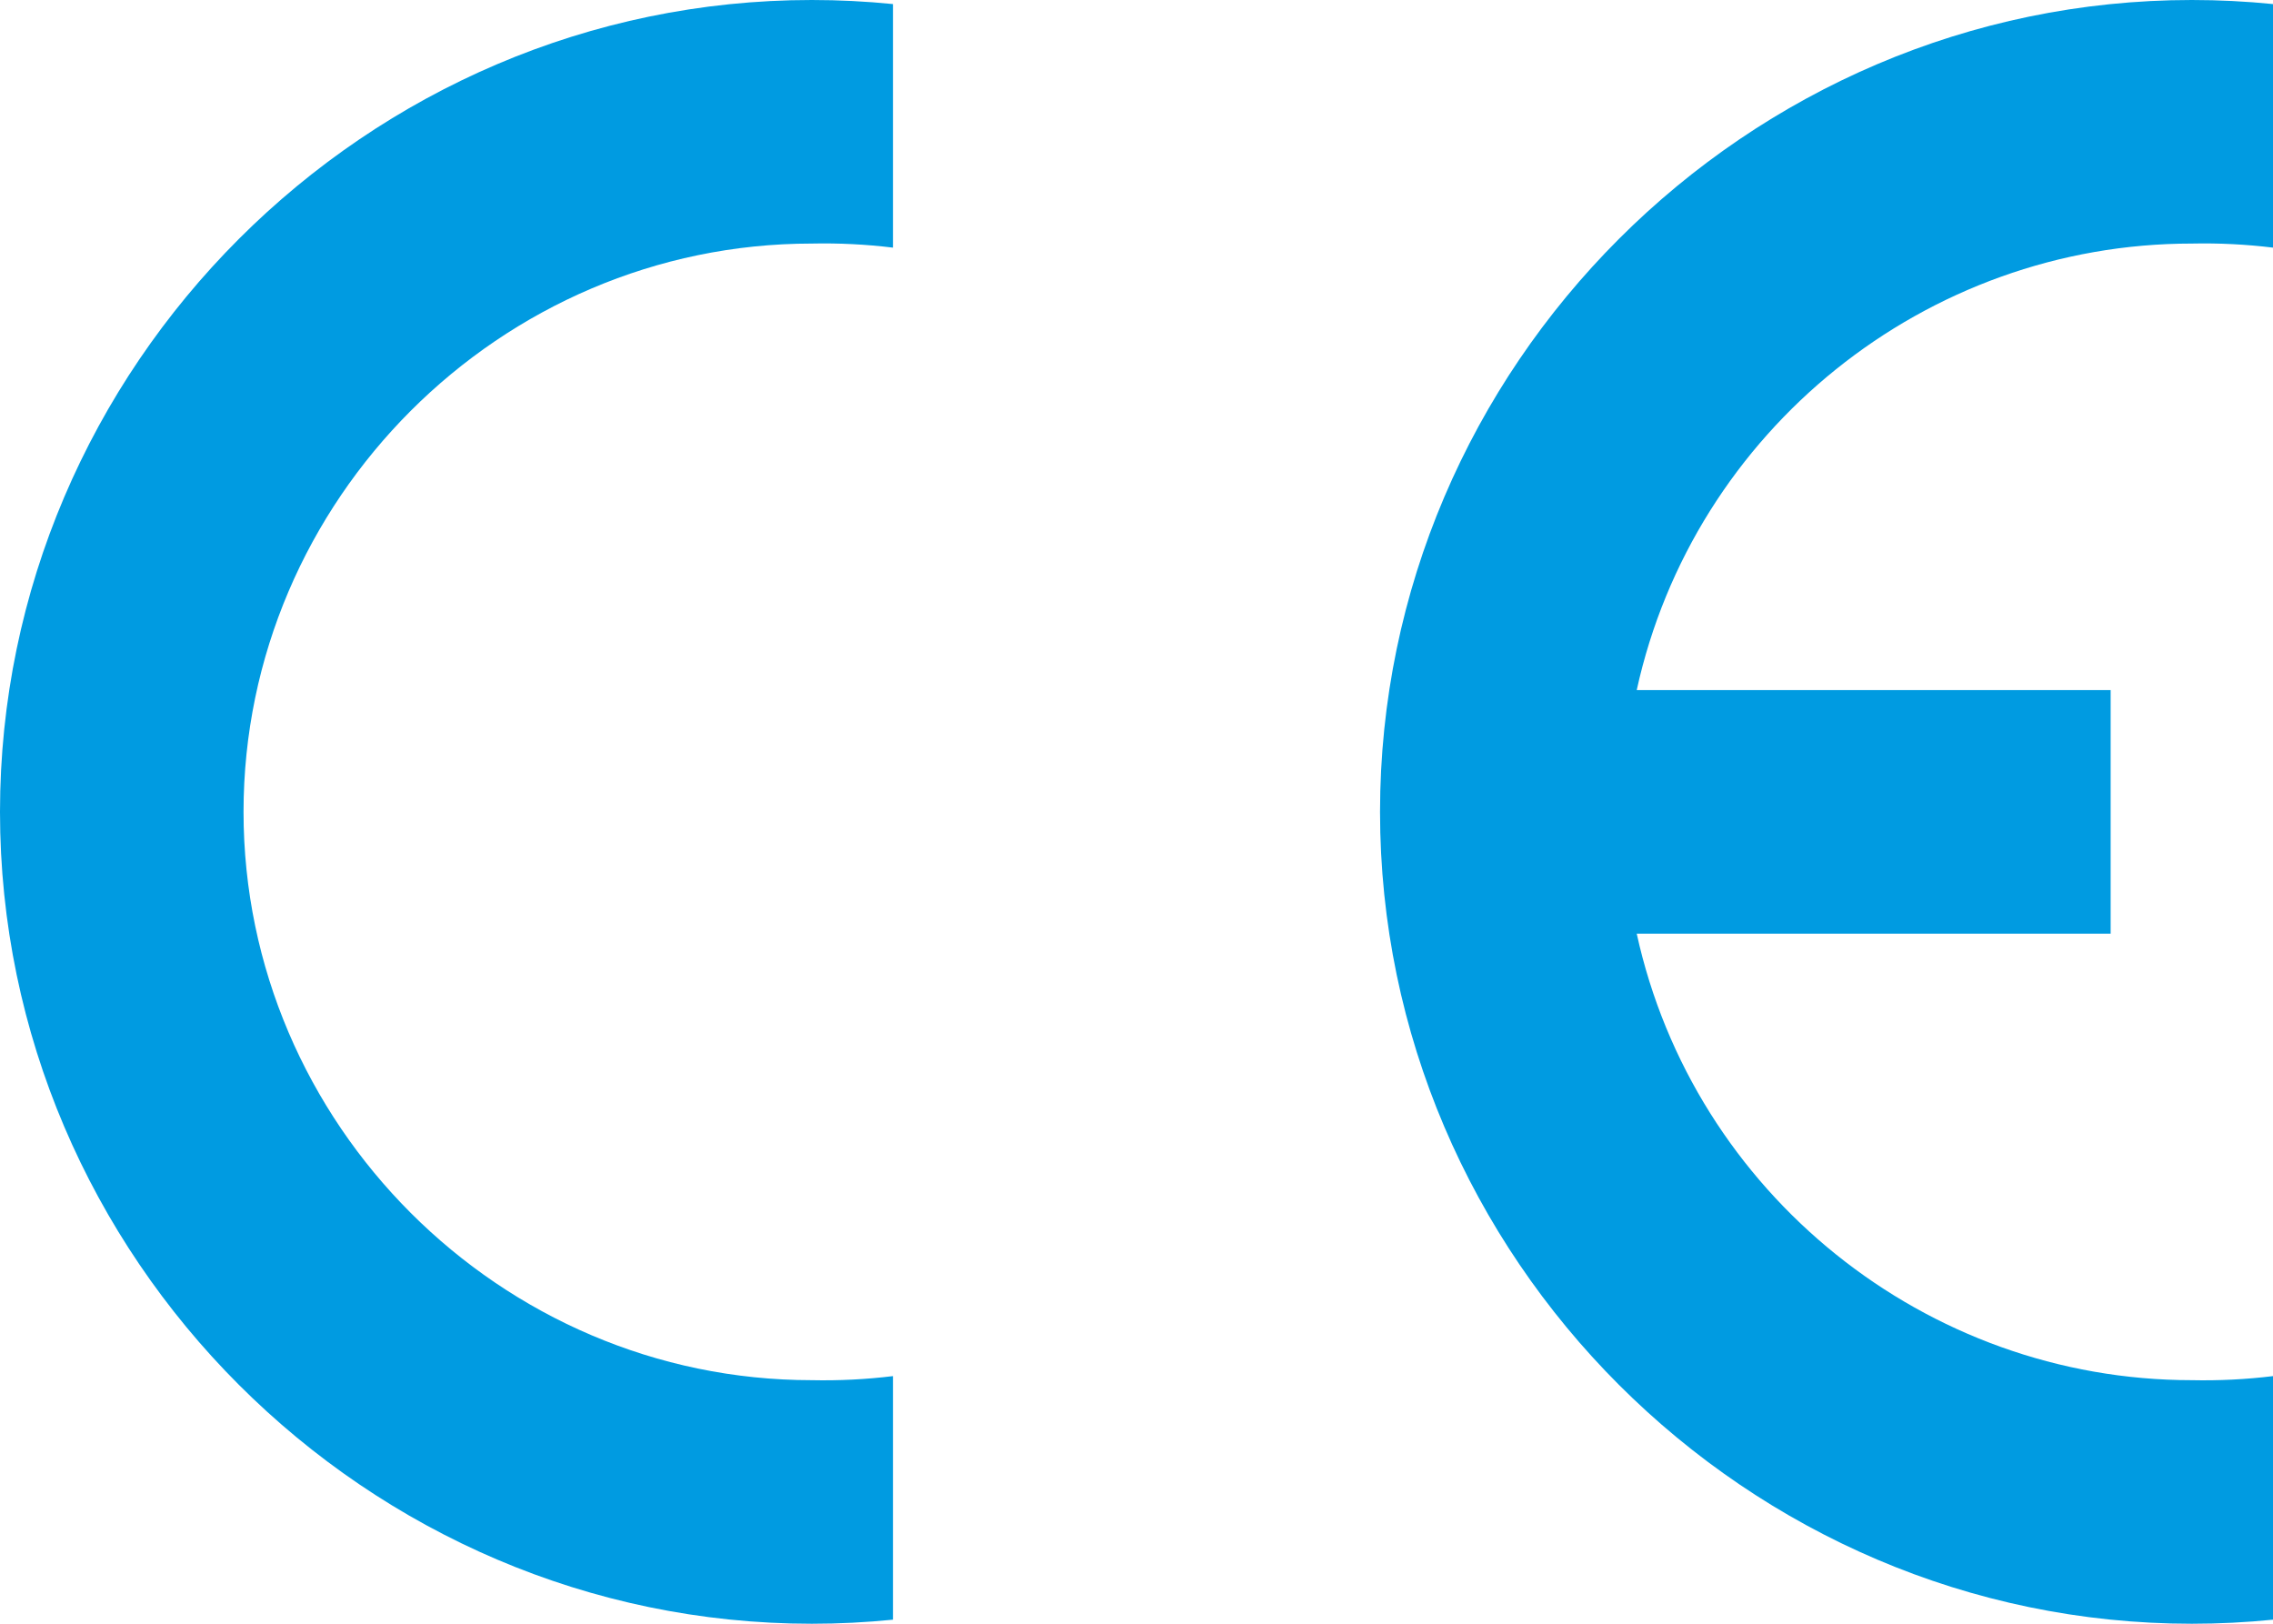
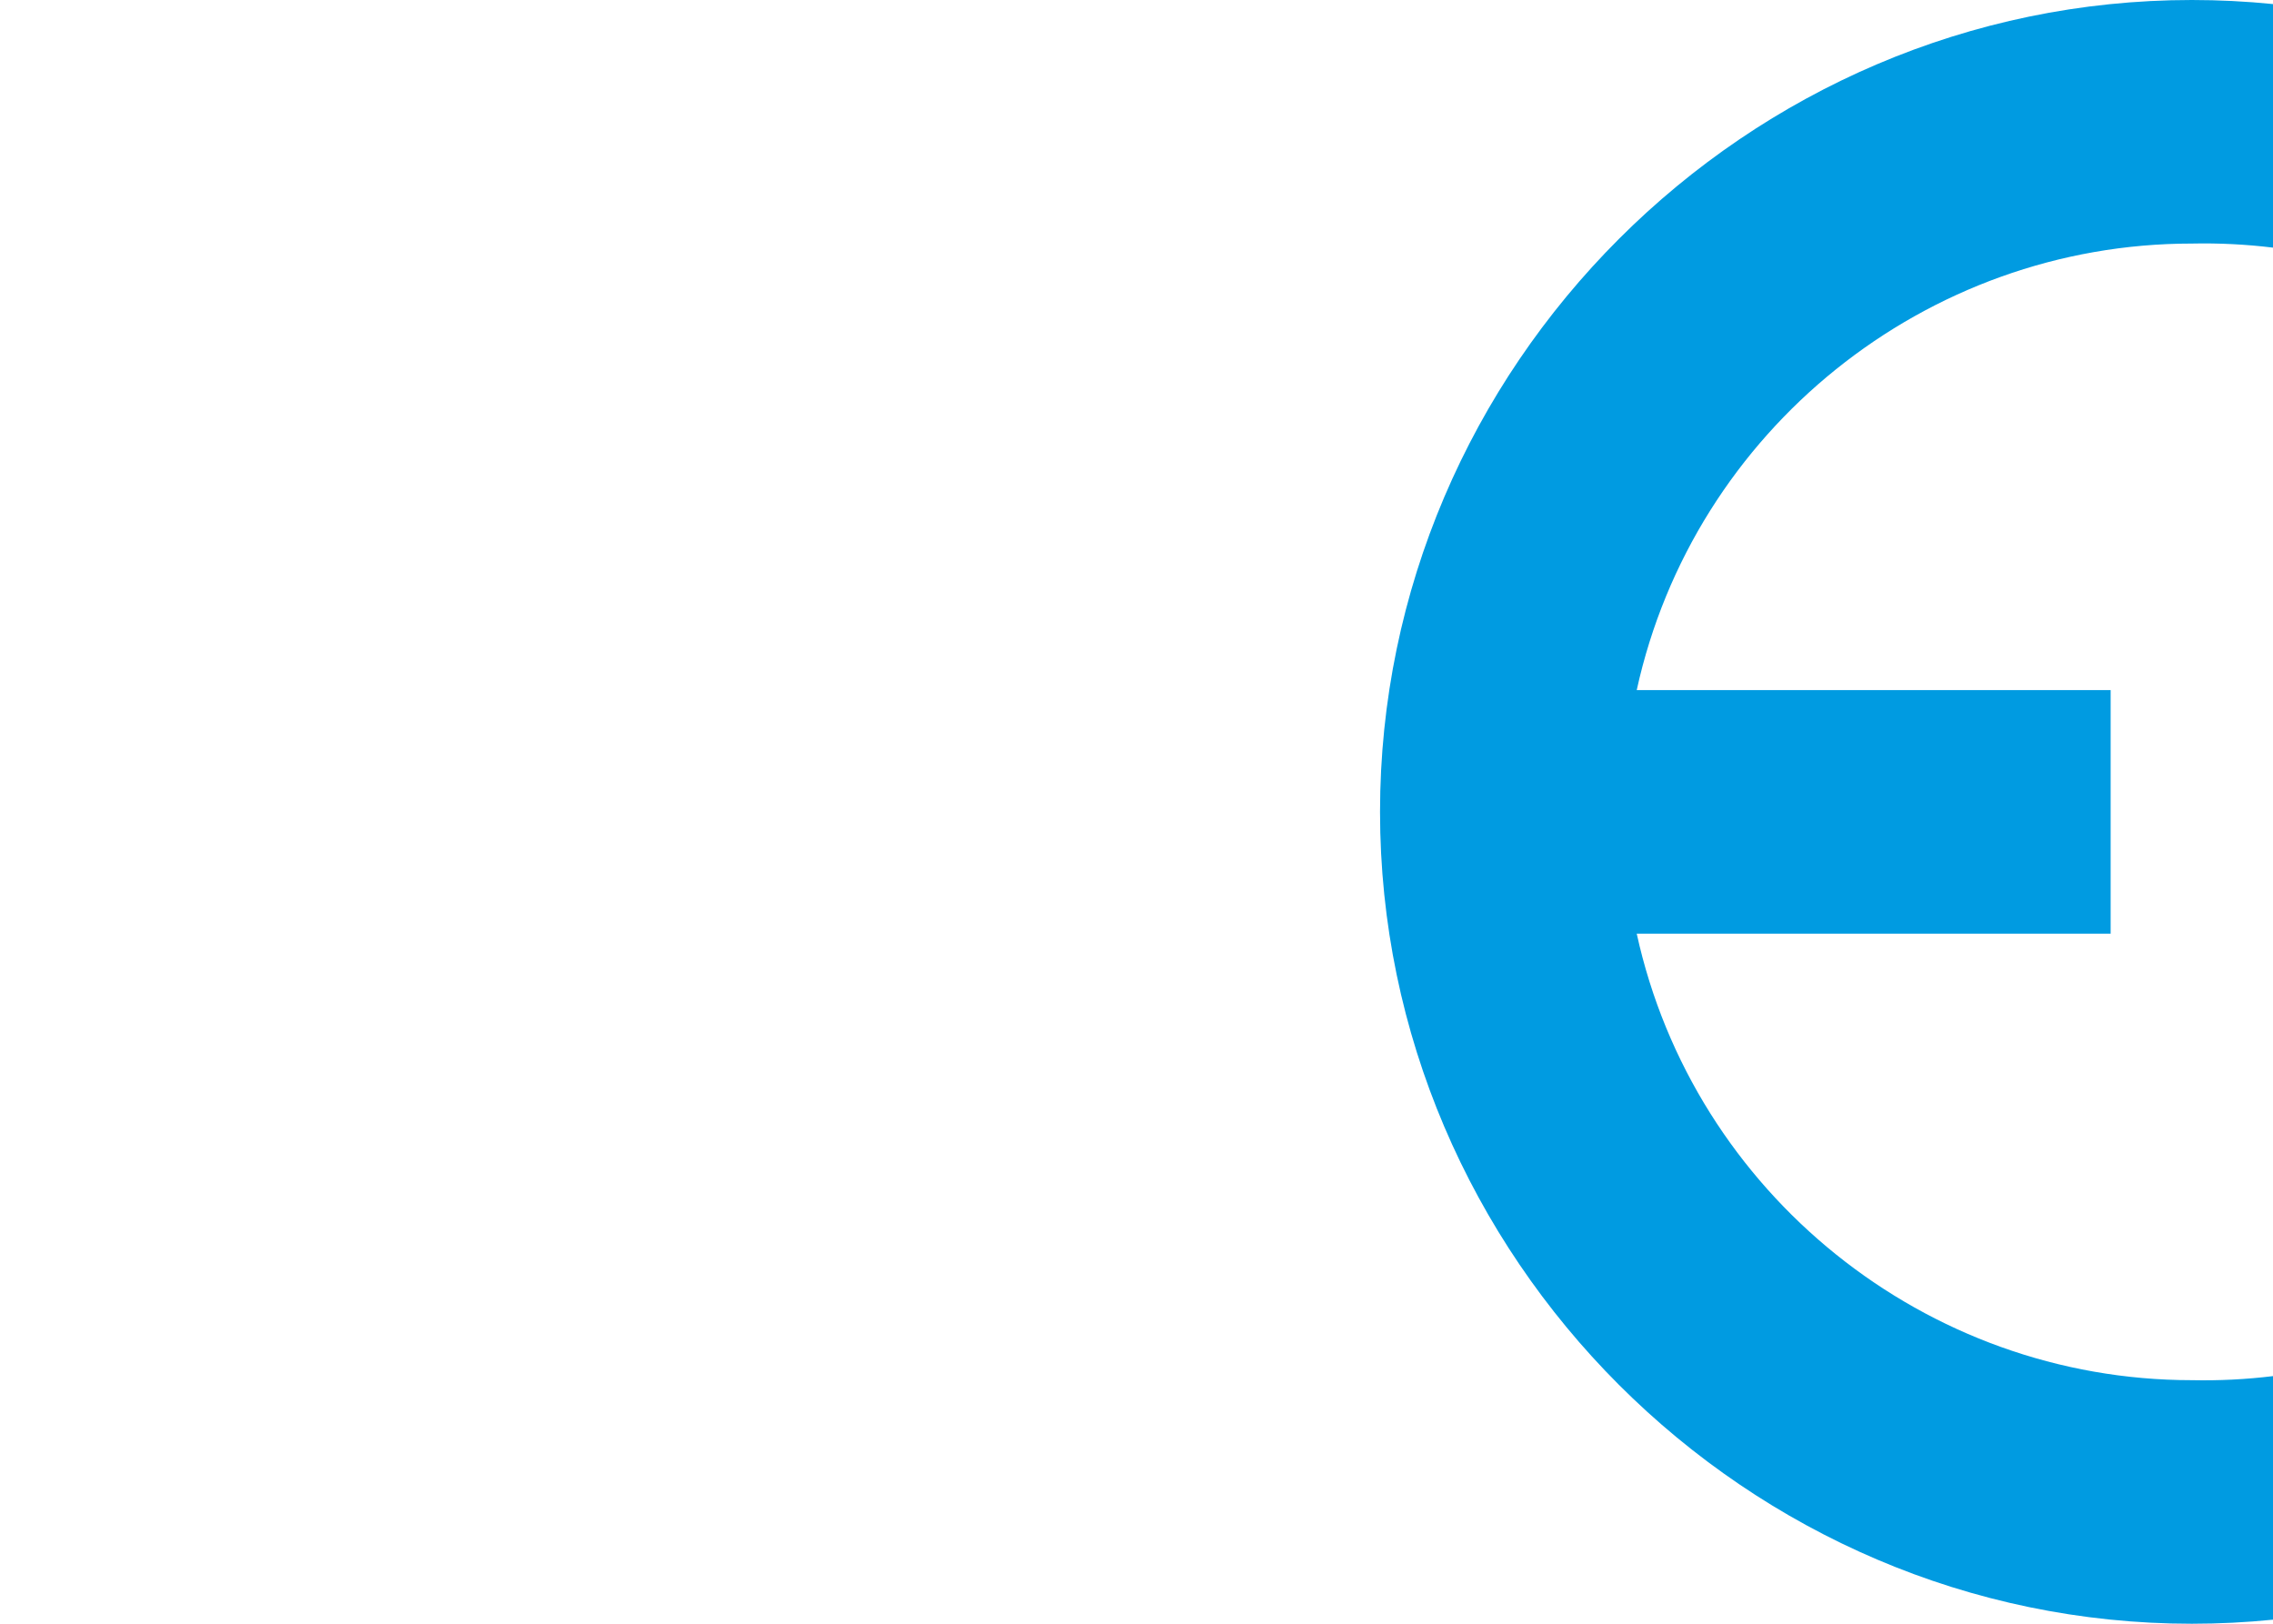
<svg xmlns="http://www.w3.org/2000/svg" width="100%" height="100%" viewBox="0 0 280 200" version="1.1" xml:space="preserve" style="fill-rule:evenodd;clip-rule:evenodd;stroke-linejoin:round;stroke-miterlimit:2;">
-   <path d="M110,199.499C106.677,199.833 103.34,200 100,200C45.142,200 0,154.858 0,100C-0,45.142 45.142,0 100,0C103.34,-0 106.677,0.167 110,0.501L110,30.501C106.683,30.096 103.341,29.928 100,30C61.599,30 30,61.599 30,100C30,138.401 61.599,170 100,170C103.341,170.072 106.683,169.904 110,169.499L110,199.499Z" style="fill:rgb(0,155,225);" />
  <path d="M280,199.499C276.677,199.833 273.34,200 270,200C215.142,200 170,154.858 170,100C170,45.142 215.142,0 270,0C273.34,-0 276.677,0.167 280,0.501L280,30.501C276.683,30.096 273.341,29.928 270,30C237.236,29.997 208.641,52.997 201.62,85L260,85L260,115L201.62,115C208.641,147.003 237.236,170.003 270,170C273.341,170.072 276.683,169.904 280,169.499L280,199.499Z" style="fill:rgb(0,155,225);" />
</svg>